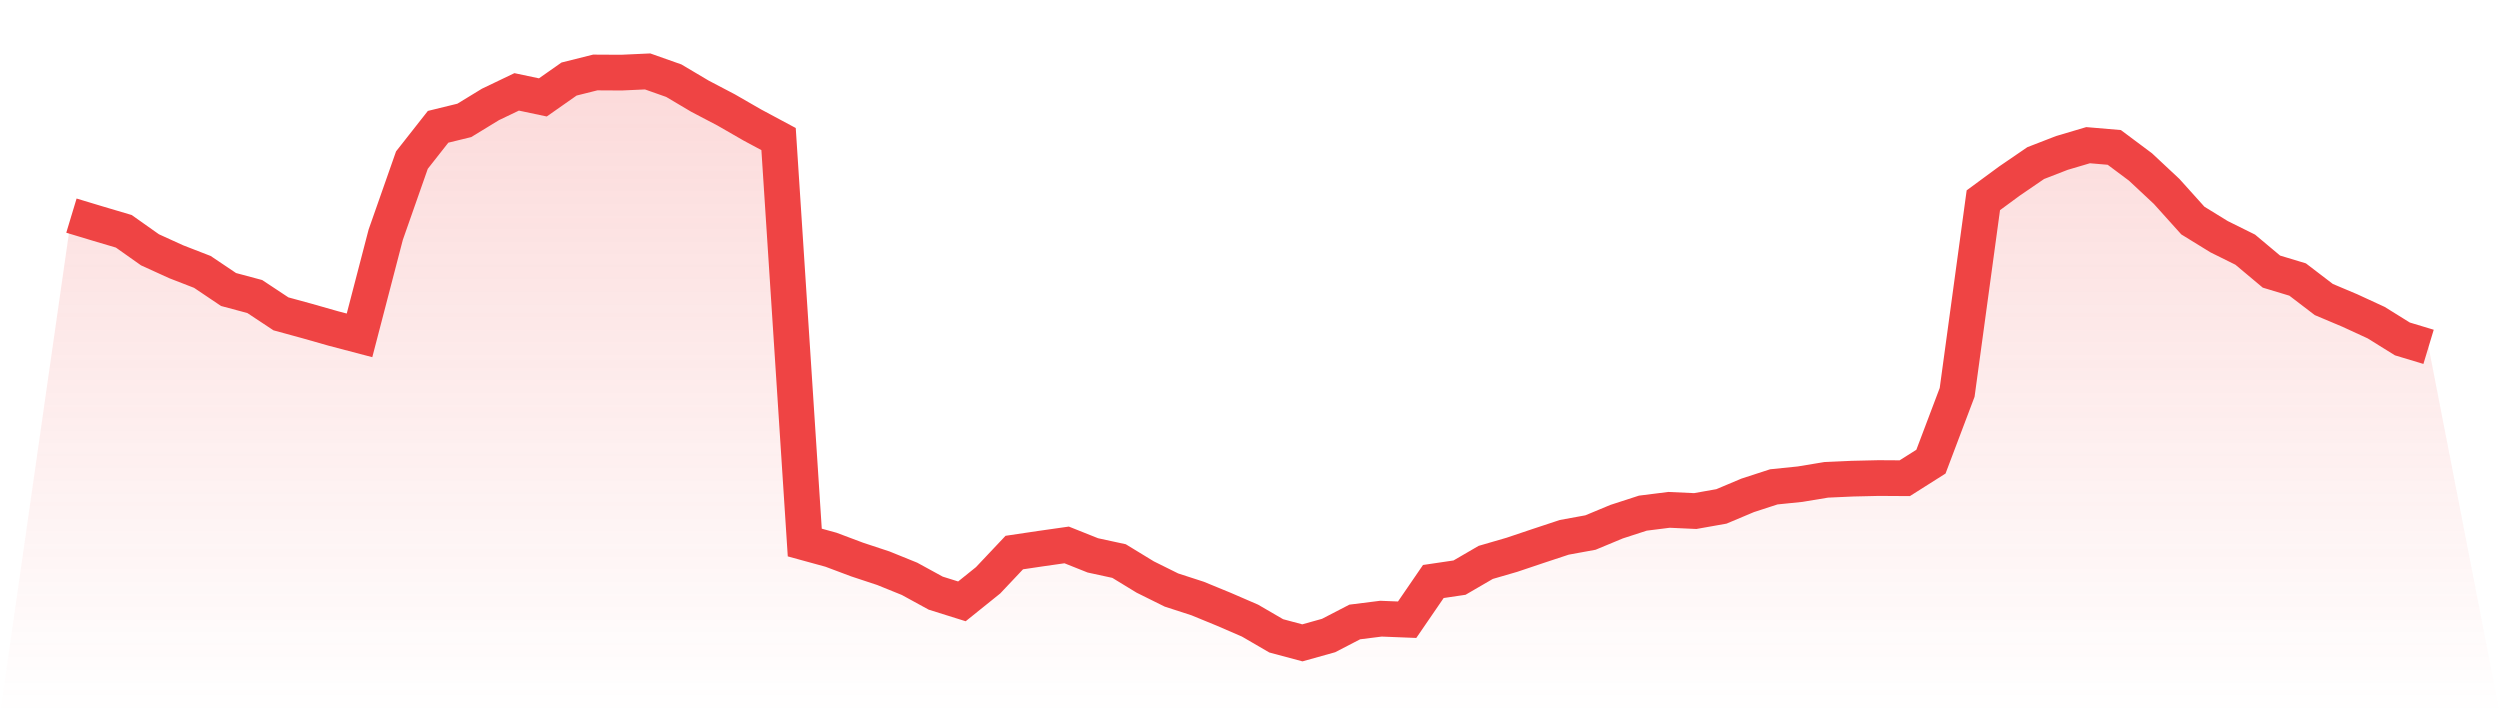
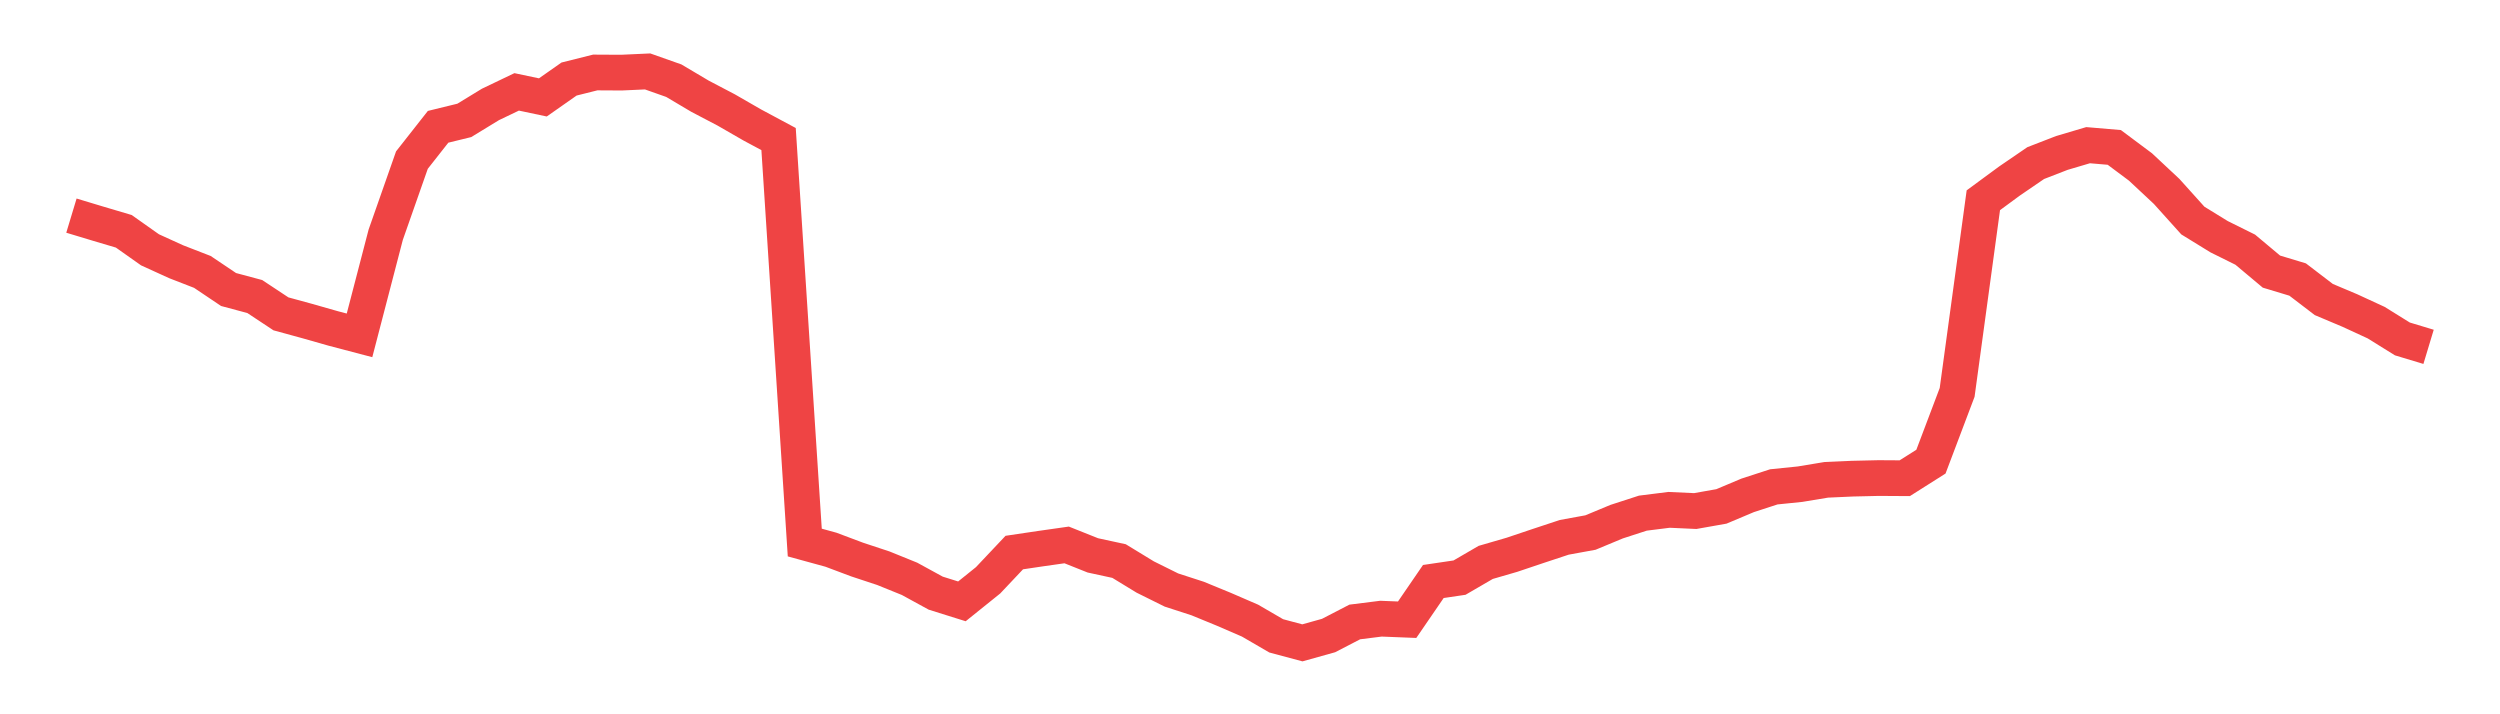
<svg xmlns="http://www.w3.org/2000/svg" viewBox="0 0 140 40">
  <defs>
    <linearGradient id="gradient" x1="0" x2="0" y1="0" y2="1">
      <stop offset="0%" stop-color="#ef4444" stop-opacity="0.2" />
      <stop offset="100%" stop-color="#ef4444" stop-opacity="0" />
    </linearGradient>
  </defs>
-   <path d="M4,12.075 L4,12.075 L5.467,12.518 L6.933,12.953 L8.4,13.99 L9.867,14.658 L11.333,15.227 L12.8,16.213 L14.267,16.606 L15.733,17.576 L17.2,17.977 L18.667,18.395 L20.133,18.78 L21.6,13.145 L23.067,8.966 L24.533,7.101 L26,6.742 L27.467,5.847 L28.933,5.145 L30.4,5.455 L31.867,4.426 L33.333,4.059 L34.8,4.067 L36.267,4 L37.733,4.518 L39.2,5.388 L40.667,6.157 L42.133,7.001 L43.6,7.787 L45.067,30.382 L46.533,30.784 L48,31.335 L49.467,31.82 L50.933,32.414 L52.4,33.216 L53.867,33.676 L55.333,32.497 L56.8,30.943 L58.267,30.725 L59.733,30.516 L61.2,31.101 L62.667,31.419 L64.133,32.313 L65.6,33.041 L67.067,33.517 L68.533,34.119 L70,34.754 L71.467,35.607 L72.933,36 L74.4,35.59 L75.867,34.83 L77.333,34.646 L78.8,34.704 L80.267,32.564 L81.733,32.347 L83.2,31.494 L84.667,31.068 L86.133,30.575 L87.6,30.09 L89.067,29.822 L90.533,29.212 L92,28.736 L93.467,28.552 L94.933,28.619 L96.4,28.359 L97.867,27.741 L99.333,27.264 L100.8,27.114 L102.267,26.871 L103.733,26.805 L105.2,26.771 L106.667,26.78 L108.133,25.852 L109.6,21.973 L111.067,11.214 L112.533,10.136 L114,9.133 L115.467,8.564 L116.933,8.13 L118.4,8.255 L119.867,9.35 L121.333,10.721 L122.8,12.351 L124.267,13.254 L125.733,13.981 L127.2,15.21 L128.667,15.653 L130.133,16.773 L131.6,17.392 L133.067,18.069 L134.533,18.98 L136,19.423 L140,40 L0,40 z" fill="url(#gradient)" />
  <path d="M4,12.075 L4,12.075 L5.467,12.518 L6.933,12.953 L8.4,13.99 L9.867,14.658 L11.333,15.227 L12.8,16.213 L14.267,16.606 L15.733,17.576 L17.2,17.977 L18.667,18.395 L20.133,18.78 L21.6,13.145 L23.067,8.966 L24.533,7.101 L26,6.742 L27.467,5.847 L28.933,5.145 L30.4,5.455 L31.867,4.426 L33.333,4.059 L34.8,4.067 L36.267,4 L37.733,4.518 L39.2,5.388 L40.667,6.157 L42.133,7.001 L43.6,7.787 L45.067,30.382 L46.533,30.784 L48,31.335 L49.467,31.82 L50.933,32.414 L52.4,33.216 L53.867,33.676 L55.333,32.497 L56.8,30.943 L58.267,30.725 L59.733,30.516 L61.2,31.101 L62.667,31.419 L64.133,32.313 L65.6,33.041 L67.067,33.517 L68.533,34.119 L70,34.754 L71.467,35.607 L72.933,36 L74.4,35.59 L75.867,34.83 L77.333,34.646 L78.8,34.704 L80.267,32.564 L81.733,32.347 L83.2,31.494 L84.667,31.068 L86.133,30.575 L87.6,30.09 L89.067,29.822 L90.533,29.212 L92,28.736 L93.467,28.552 L94.933,28.619 L96.4,28.359 L97.867,27.741 L99.333,27.264 L100.8,27.114 L102.267,26.871 L103.733,26.805 L105.2,26.771 L106.667,26.78 L108.133,25.852 L109.6,21.973 L111.067,11.214 L112.533,10.136 L114,9.133 L115.467,8.564 L116.933,8.13 L118.4,8.255 L119.867,9.35 L121.333,10.721 L122.8,12.351 L124.267,13.254 L125.733,13.981 L127.2,15.21 L128.667,15.653 L130.133,16.773 L131.6,17.392 L133.067,18.069 L134.533,18.98 L136,19.423" fill="none" stroke="#ef4444" stroke-width="2" />
</svg>